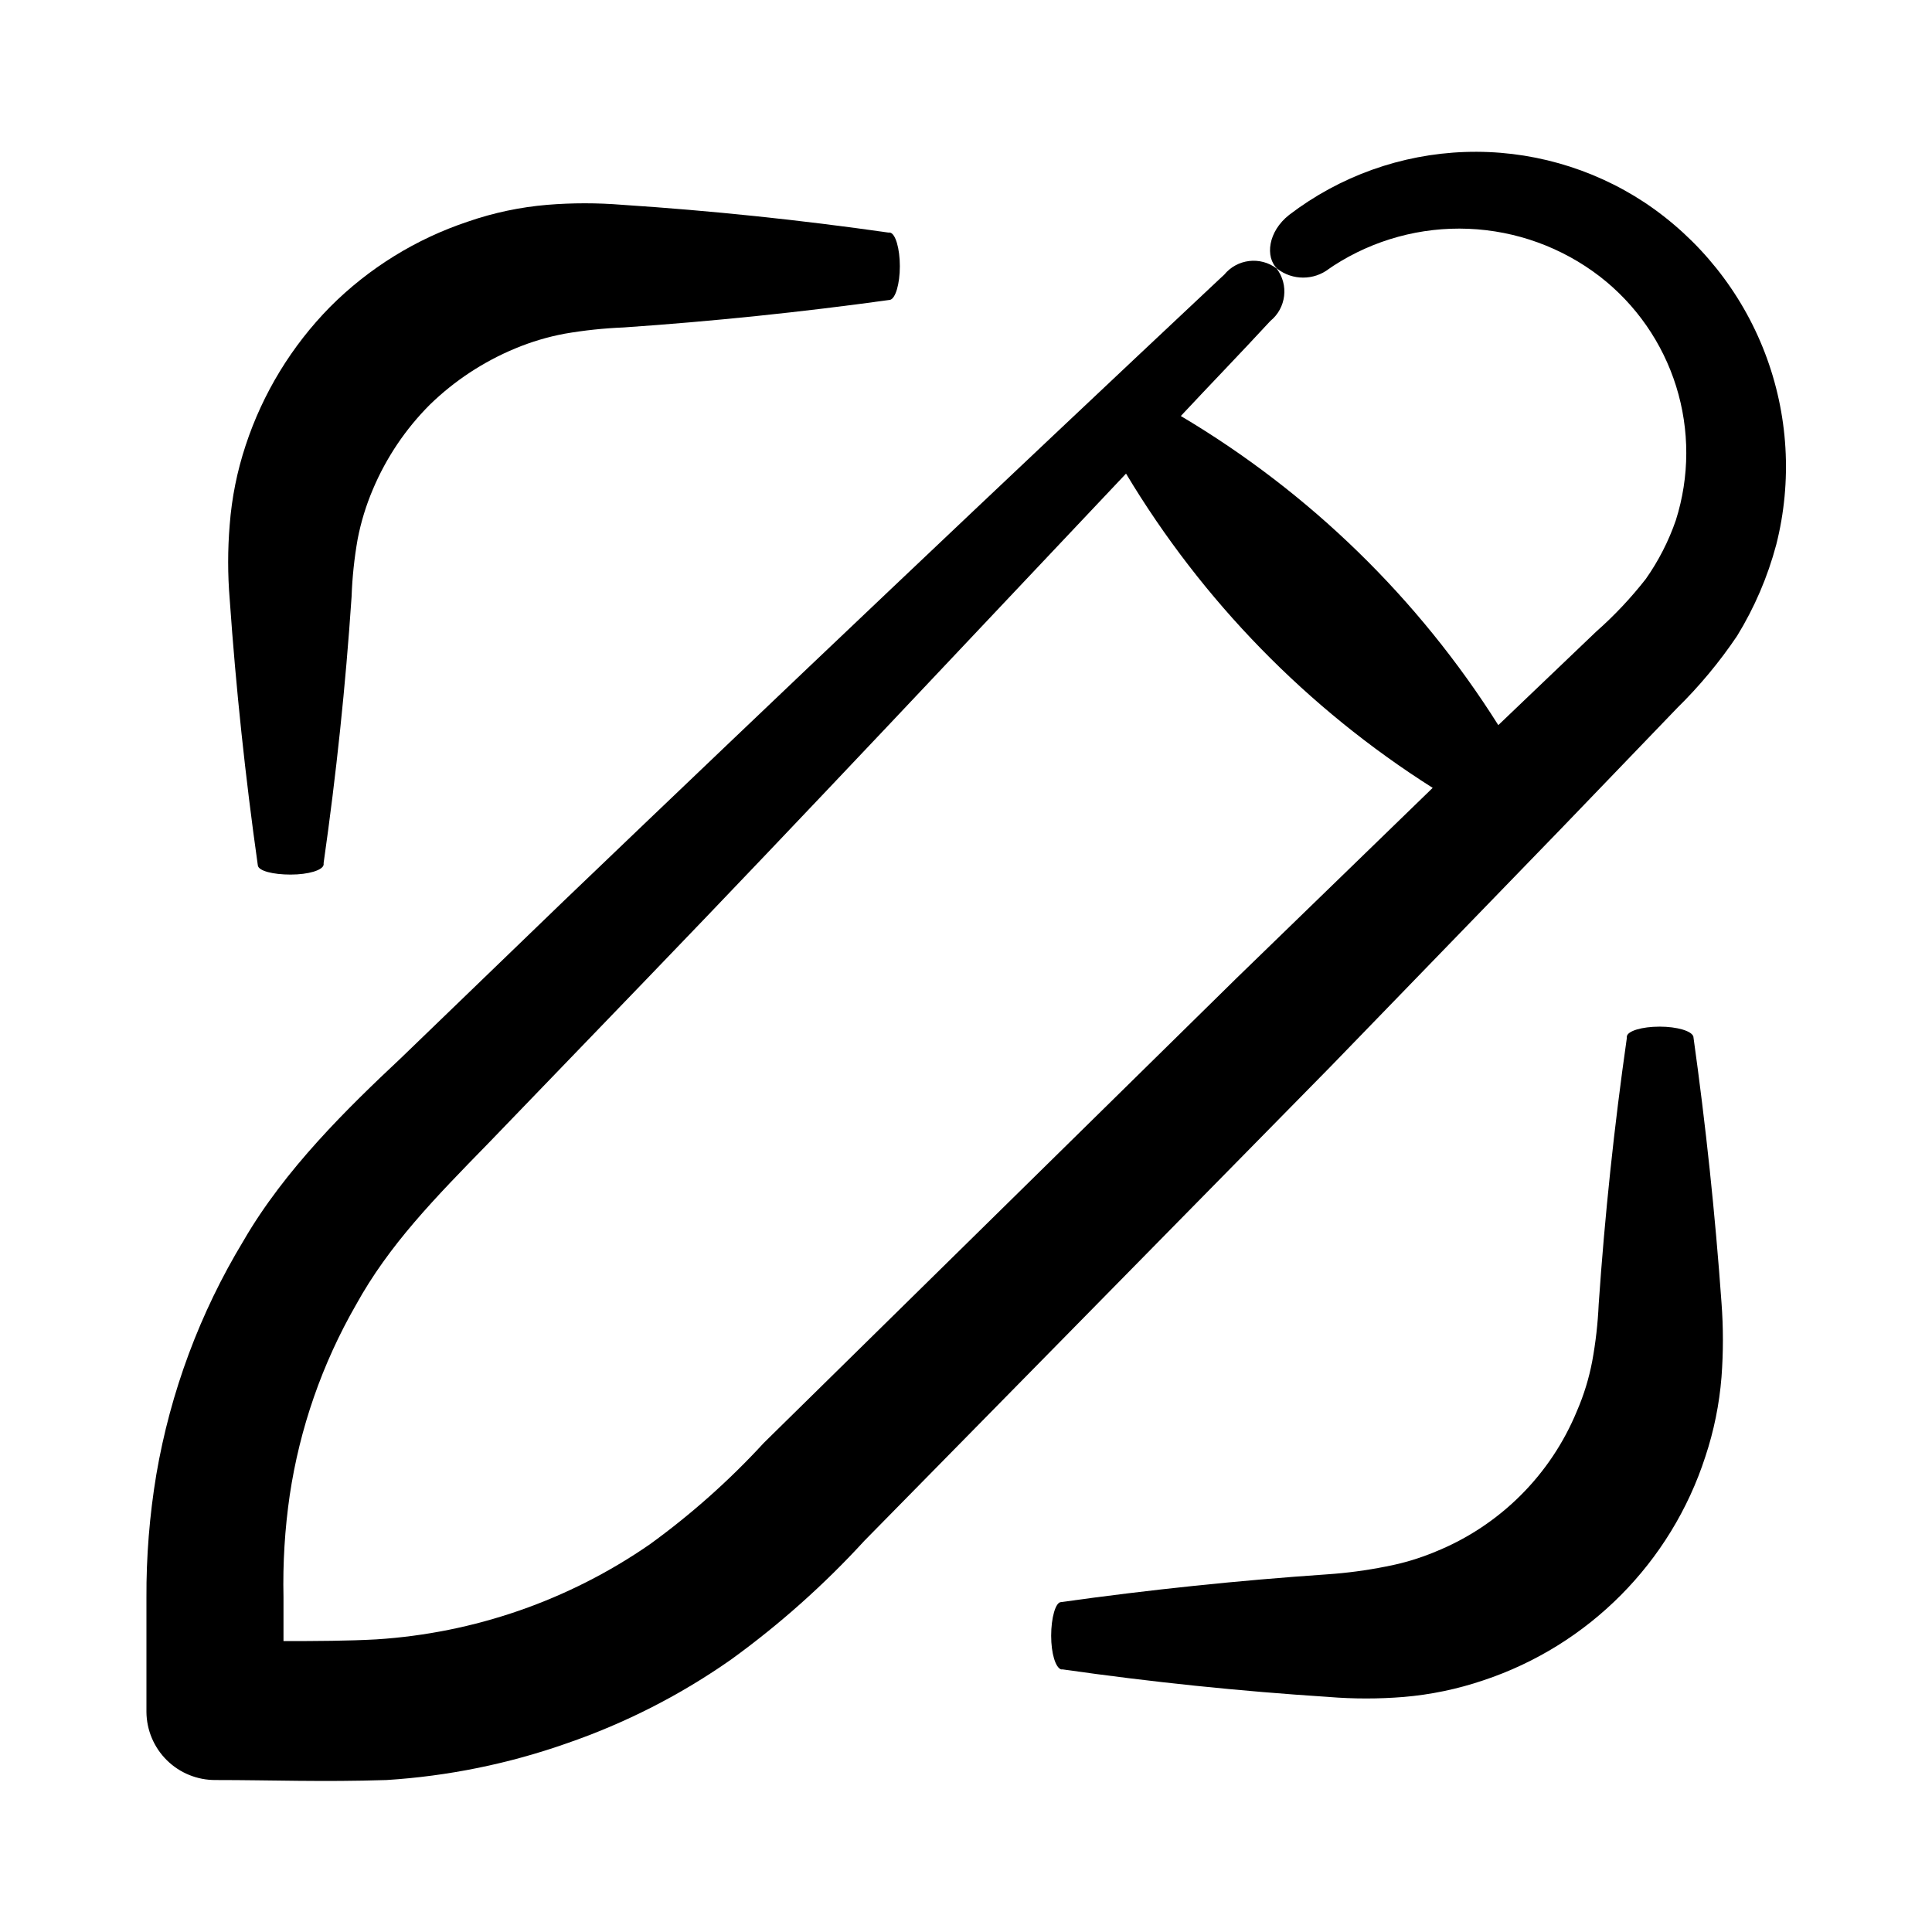
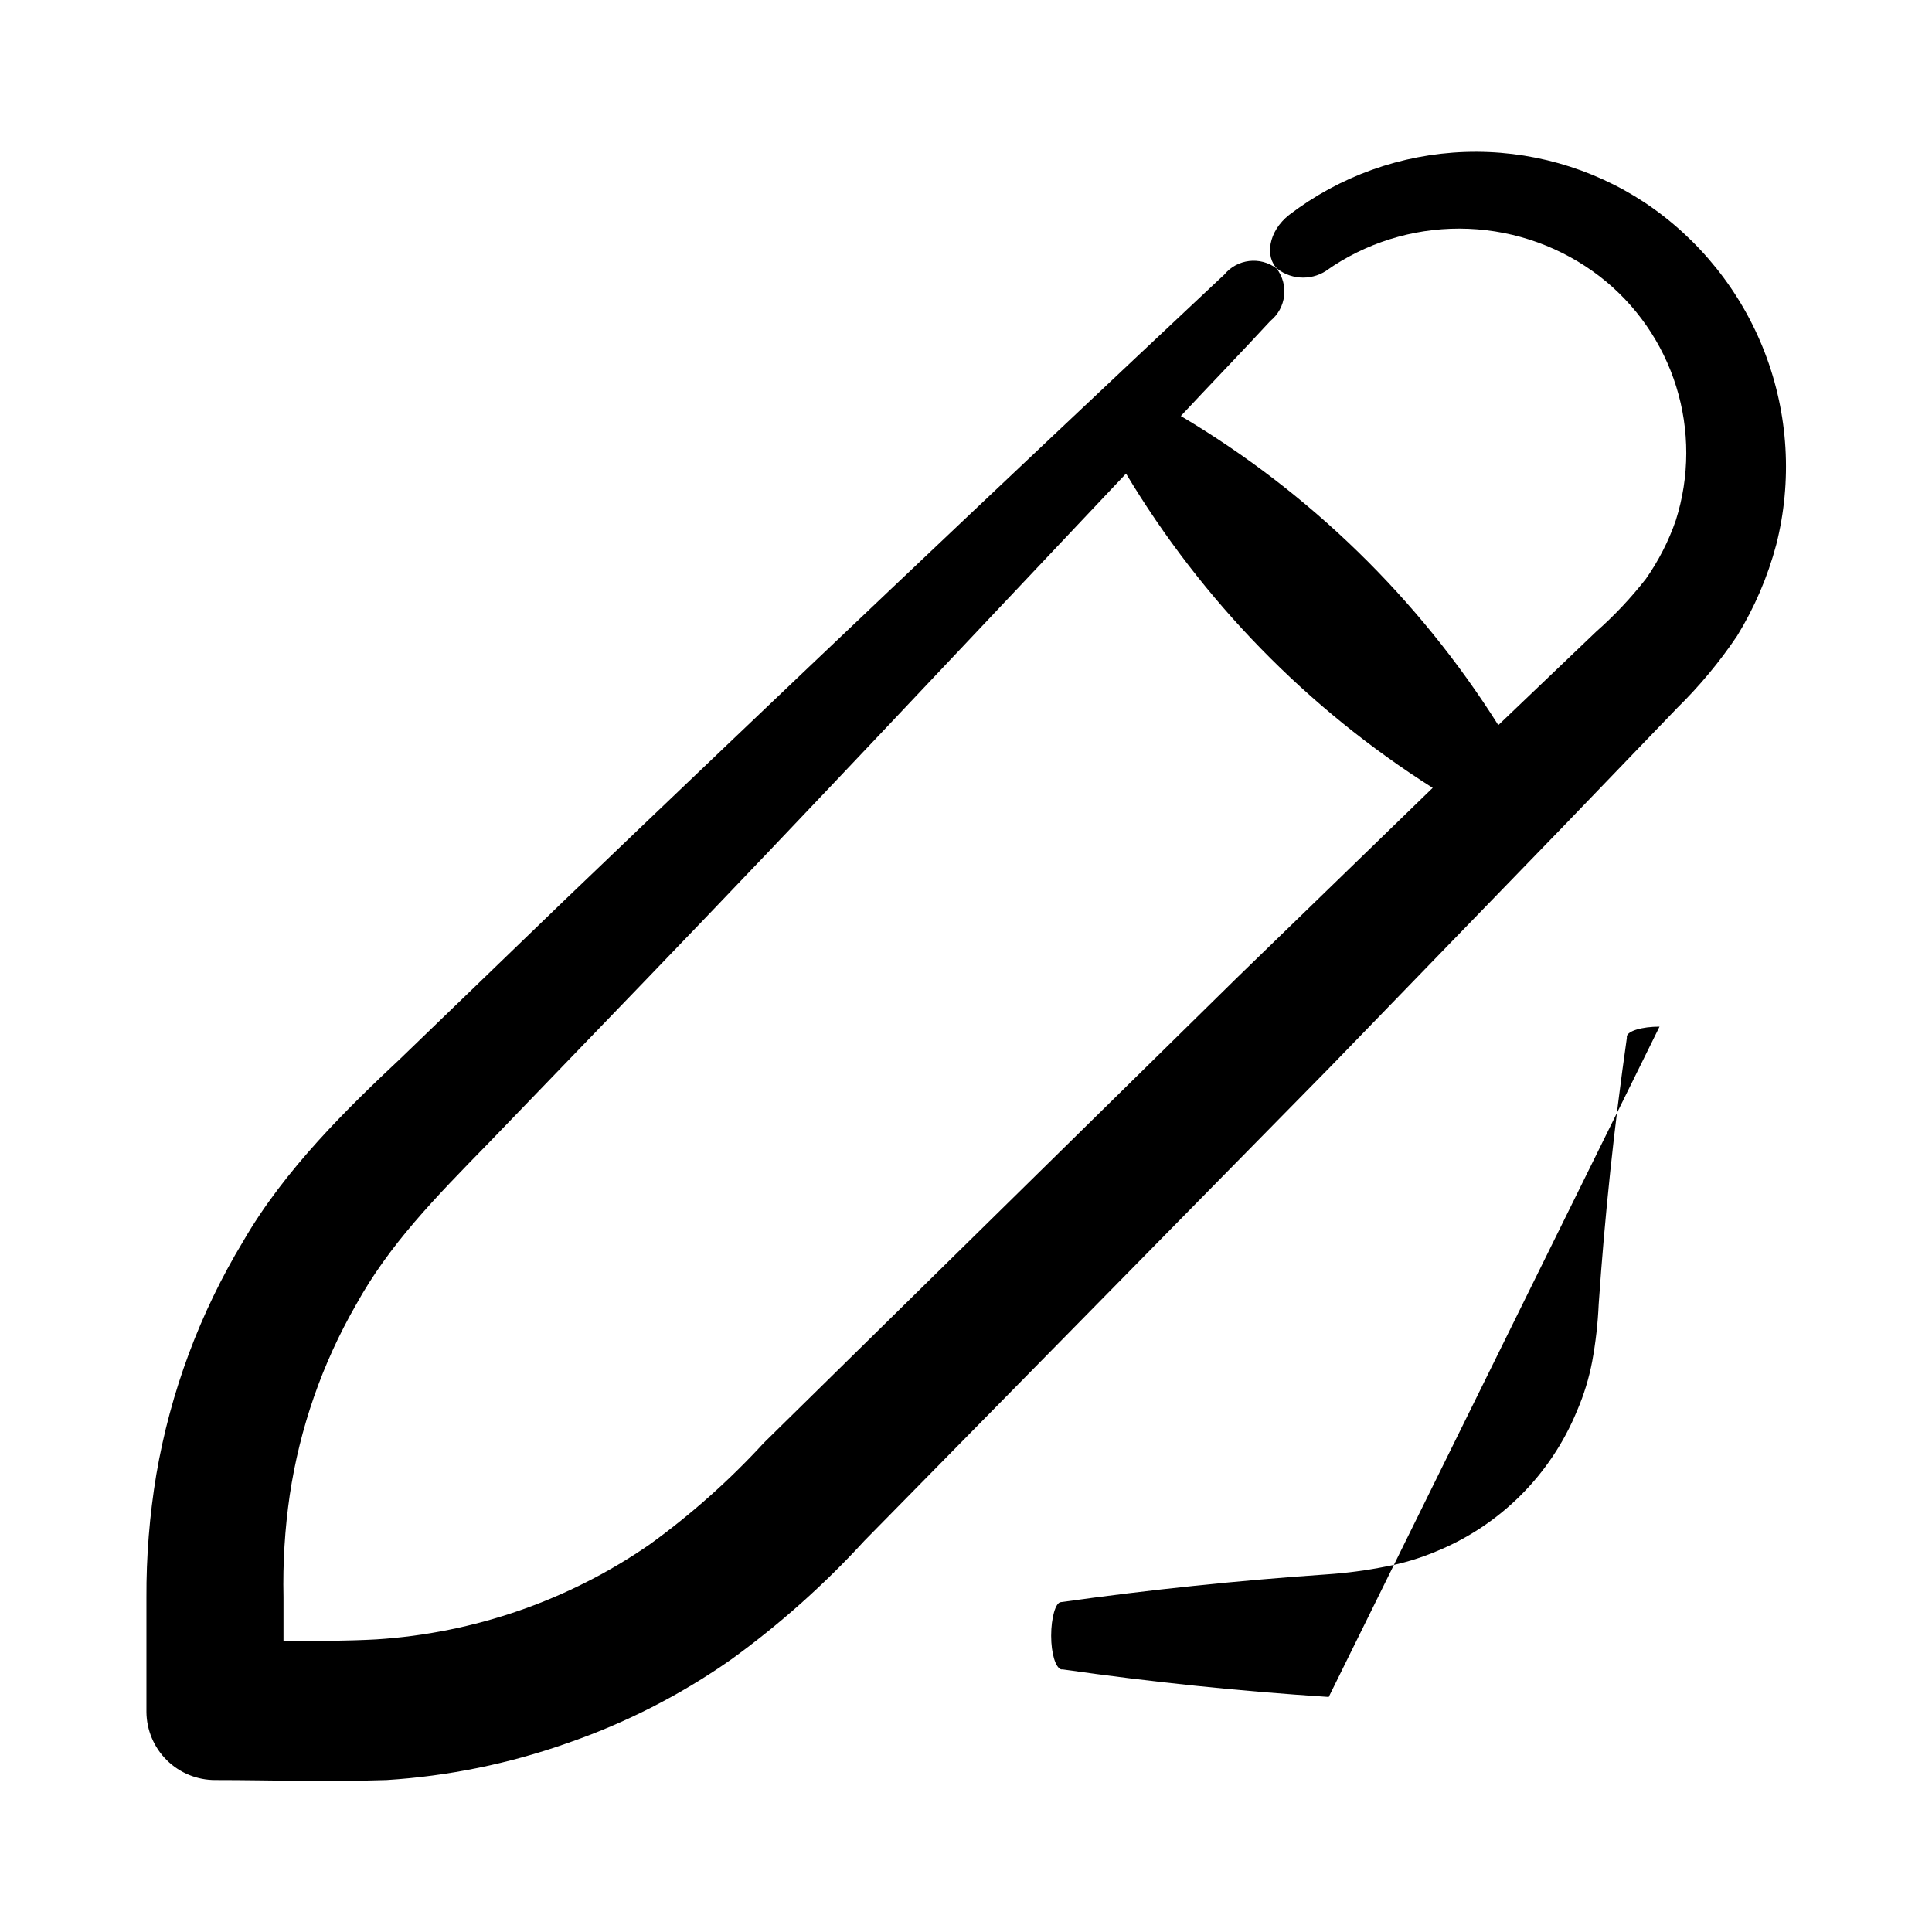
<svg xmlns="http://www.w3.org/2000/svg" fill="#000000" width="800px" height="800px" version="1.1" viewBox="144 144 512 512">
  <g>
    <path d="m614.72 288.36c4.277-16.867 3.223-34.645-3.019-50.887-6.242-16.238-17.371-30.145-31.844-39.801-14.102-9.301-30.746-13.984-47.629-13.395-16.883 0.586-33.164 6.41-46.586 16.672-5.594 4.383-6.449 11.184-3.125 14.309l0.004-0.004c4.027 3.086 9.625 3.086 13.652 0l1.258-0.855c10.613-6.867 23.094-10.281 35.723-9.766 12.633 0.512 24.793 4.93 34.812 12.637 9.566 7.41 16.629 17.574 20.234 29.125 3.602 11.551 3.574 23.93-0.082 35.465-1.906 5.539-4.59 10.777-7.961 15.566-3.945 5.047-8.348 9.719-13.148 13.957l-25.945 24.785c-21.164-33.582-50.004-61.656-84.137-81.918 7.859-8.414 15.871-16.676 23.73-25.191 4.211-3.43 4.945-9.578 1.66-13.902-4.324-3.285-10.477-2.551-13.906 1.66l-1.258 1.16c-58.207 54.645-116.16 109.61-173.86 164.89l-43.125 41.613c-13.855 13-30.73 29.422-41.715 48.465l-0.004 0.004c-11.477 18.984-19.285 39.953-23.023 61.816-1.801 10.809-2.676 21.746-2.621 32.699v30.23c0.043 4.812 1.988 9.414 5.418 12.797 3.426 3.379 8.059 5.266 12.871 5.238 15.113 0 28.215 0.555 45.344 0 16.293-1.027 32.363-4.301 47.762-9.723 15.516-5.34 30.203-12.836 43.629-22.27 12.785-9.266 24.602-19.797 35.266-31.438l123.48-125.6 61.266-63.227 30.531-31.738-0.004-0.004c5.961-5.84 11.312-12.273 15.973-19.191 4.617-7.516 8.113-15.66 10.379-24.184zm-142.93 114.77-125.35 123.23c-9.152 9.953-19.281 18.969-30.23 26.902-21.43 14.824-46.492 23.535-72.496 25.191-7.203 0.402-15.871 0.453-24.586 0.453v-11.641c-0.199-9.047 0.355-18.098 1.66-27.055 2.652-17.738 8.598-34.828 17.531-50.379 8.816-15.973 20.707-28.113 35.266-43.023l41.715-43.277c42.676-44.285 84.695-89.176 127.11-134.02 20.219 33.723 48.051 62.242 81.266 83.281z" />
-     <path d="m221.05 375.77c4.684 0 8.516-1.16 8.715-2.621v-0.453c3.359-23.512 5.828-47.023 7.406-70.535v0.004c0.18-5.137 0.719-10.258 1.613-15.316 0.875-4.516 2.227-8.922 4.027-13.148 3.539-8.398 8.672-16.027 15.117-22.473 6.516-6.332 14.176-11.375 22.57-14.863 4.231-1.77 8.637-3.086 13.148-3.93 5.18-0.895 10.414-1.449 15.668-1.66 23.512-1.613 47.023-4.047 70.535-7.305 1.461-0.301 2.621-4.231 2.621-8.918 0-4.684-1.16-8.664-2.621-8.918h-0.402c-23.512-3.359-47.023-5.812-70.535-7.356-6.606-0.539-13.246-0.539-19.852 0-7.16 0.598-14.215 2.086-21.008 4.434-13.789 4.582-26.316 12.328-36.578 22.621-10.176 10.344-17.828 22.895-22.367 36.676-2.262 6.824-3.684 13.895-4.231 21.059-0.547 6.574-0.547 13.18 0 19.75 1.645 23.512 4.133 47.023 7.457 70.535 0.199 1.461 4.027 2.418 8.715 2.418z" />
-     <path d="m583.79 416.07c-4.684 0-8.516 1.16-8.664 2.621v0.402c-3.359 23.512-5.844 47.023-7.457 70.535v-0.004c-0.223 5.074-0.797 10.121-1.715 15.117-0.852 4.516-2.203 8.926-4.031 13.148-6.977 16.988-20.508 30.449-37.531 37.332-4.234 1.77-8.641 3.086-13.152 3.93-5.121 1.023-10.305 1.711-15.516 2.066-23.512 1.613-47.023 4.062-70.535 7.356-1.461 0-2.621 4.18-2.621 8.918 0.004 4.734 1.16 8.41 2.621 8.914h0.402c23.512 3.359 47.023 5.793 70.535 7.305v0.004c6.606 0.535 13.246 0.535 19.852 0 7.172-0.605 14.242-2.078 21.059-4.383 27.949-9.266 49.82-31.285 58.895-59.301 2.269-6.82 3.707-13.891 4.281-21.059 0.496-6.574 0.496-13.176 0-19.75-1.68-23.512-4.164-47.023-7.457-70.535-0.453-1.457-4.281-2.617-8.965-2.617z" />
+     <path d="m583.79 416.07c-4.684 0-8.516 1.16-8.664 2.621v0.402c-3.359 23.512-5.844 47.023-7.457 70.535v-0.004c-0.223 5.074-0.797 10.121-1.715 15.117-0.852 4.516-2.203 8.926-4.031 13.148-6.977 16.988-20.508 30.449-37.531 37.332-4.234 1.77-8.641 3.086-13.152 3.93-5.121 1.023-10.305 1.711-15.516 2.066-23.512 1.613-47.023 4.062-70.535 7.356-1.461 0-2.621 4.18-2.621 8.918 0.004 4.734 1.16 8.41 2.621 8.914h0.402c23.512 3.359 47.023 5.793 70.535 7.305v0.004z" />
  </g>
</svg>